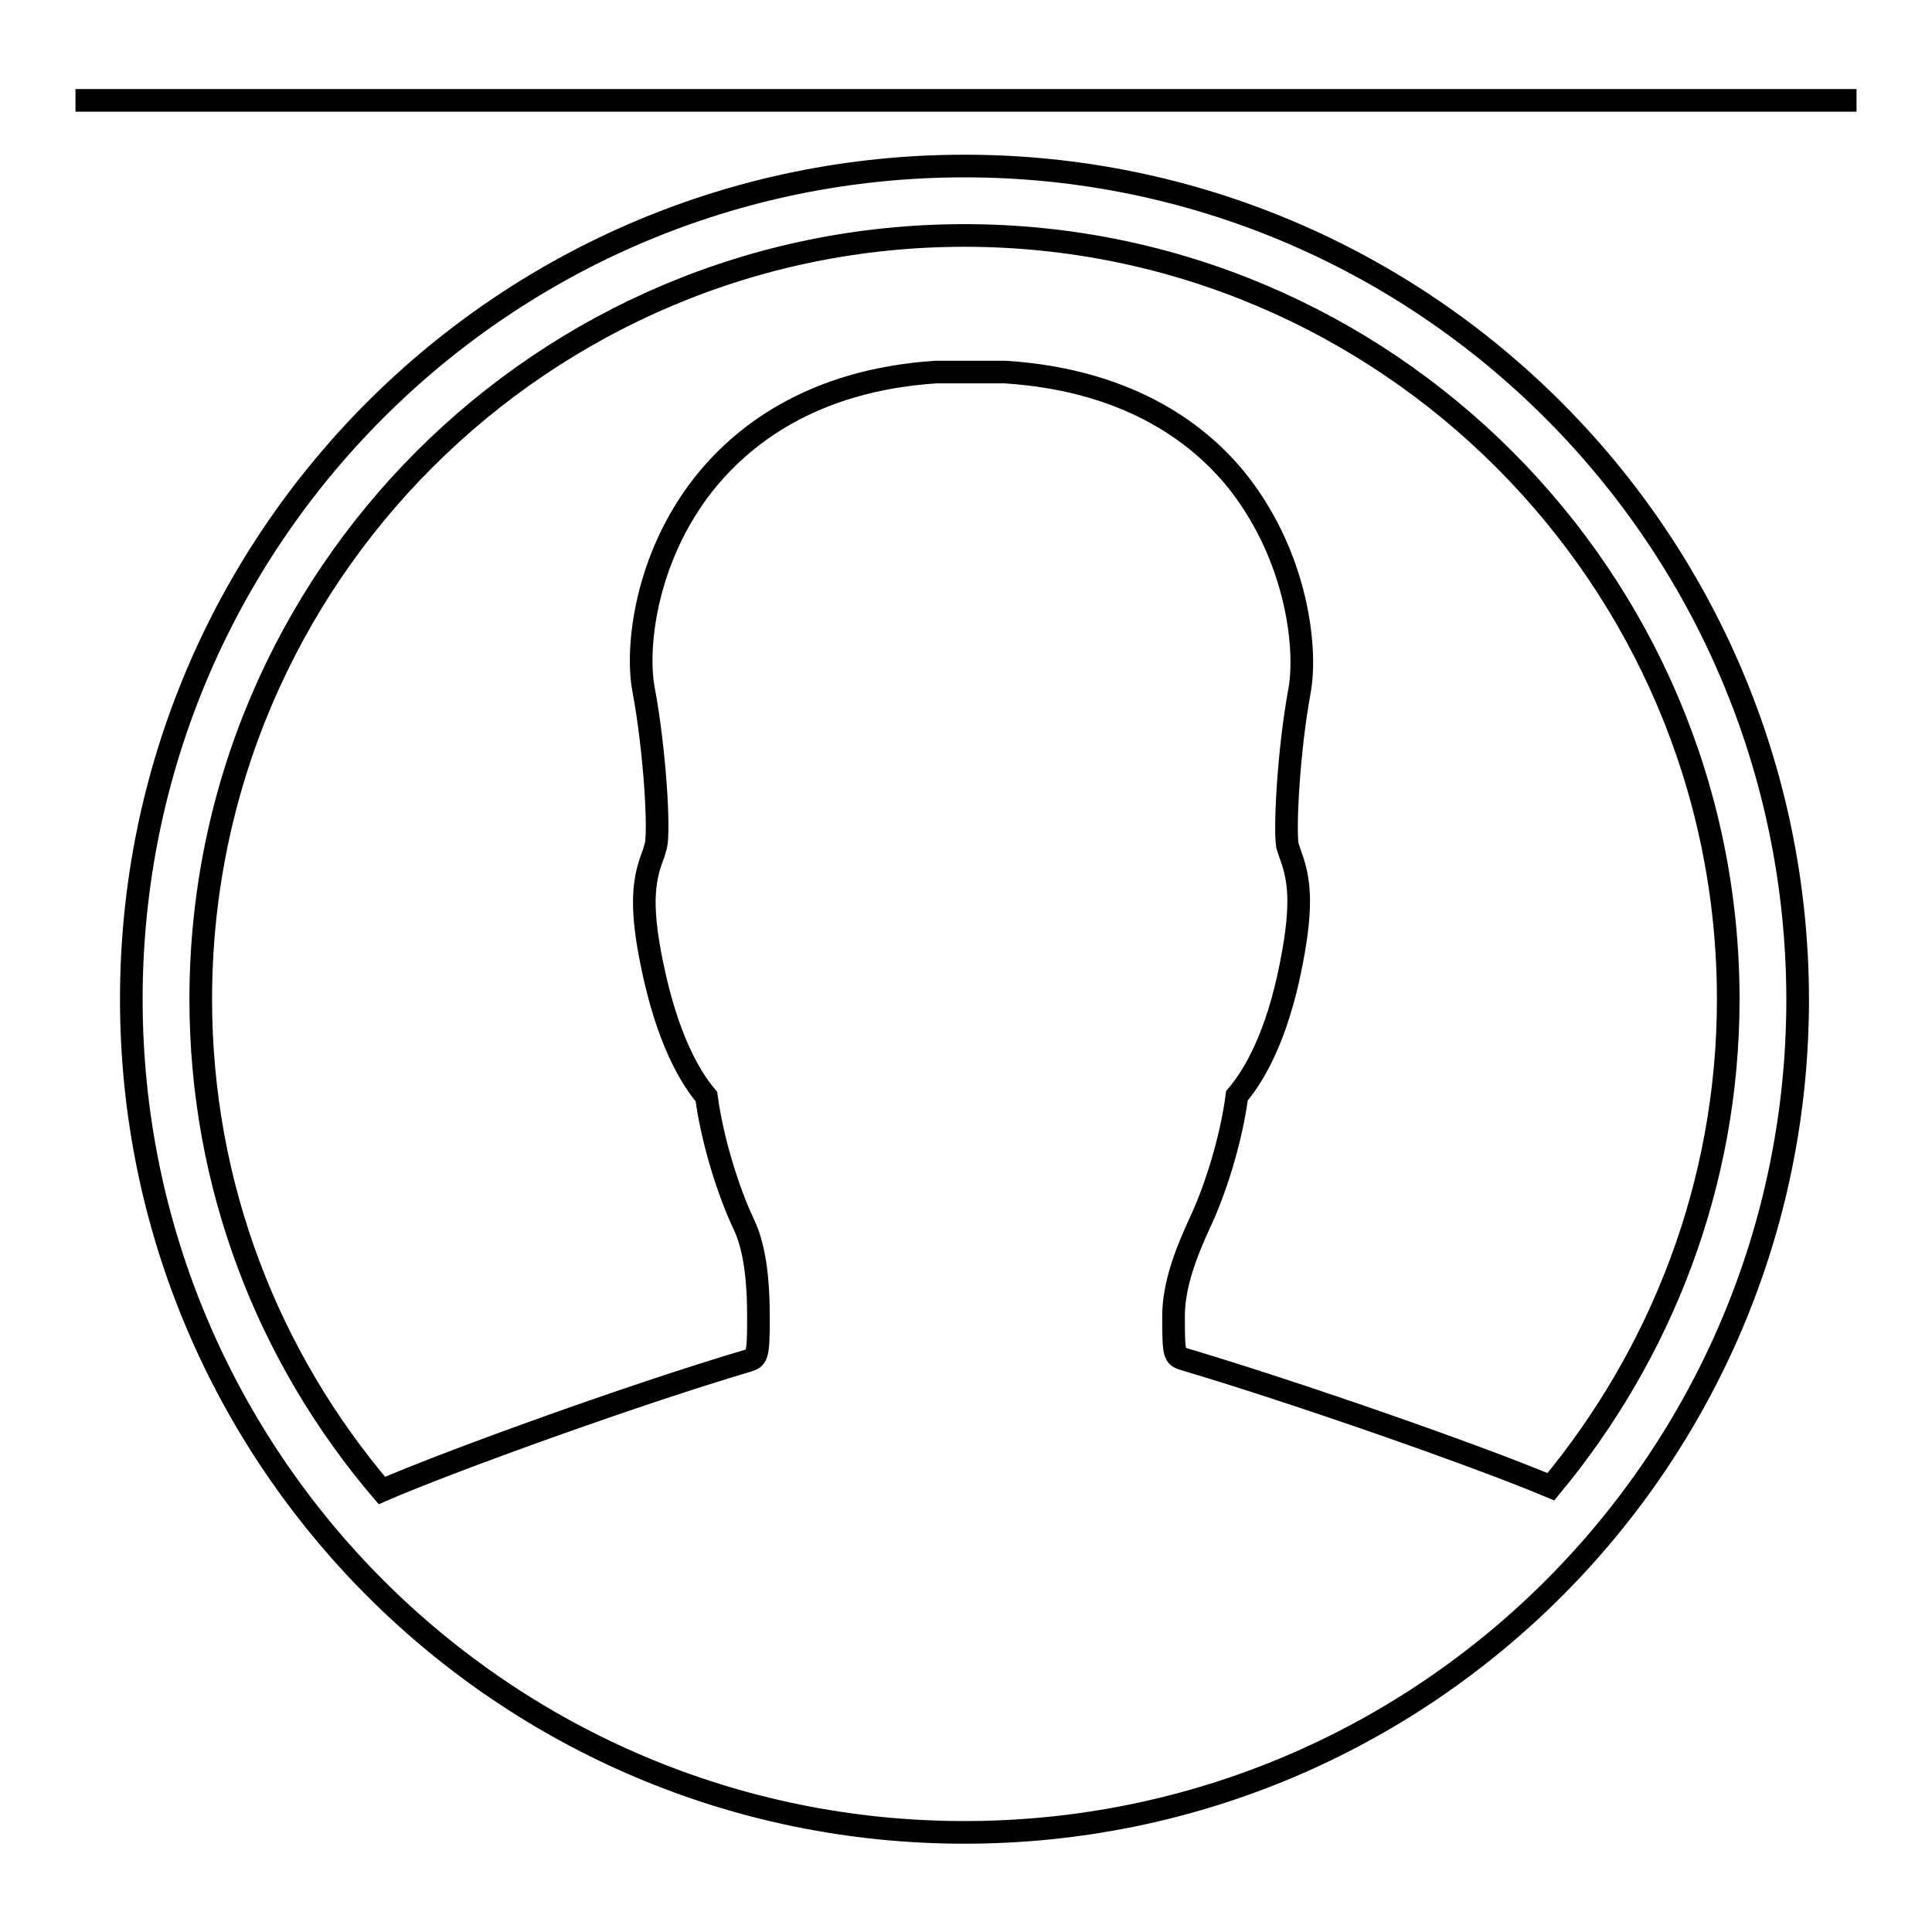
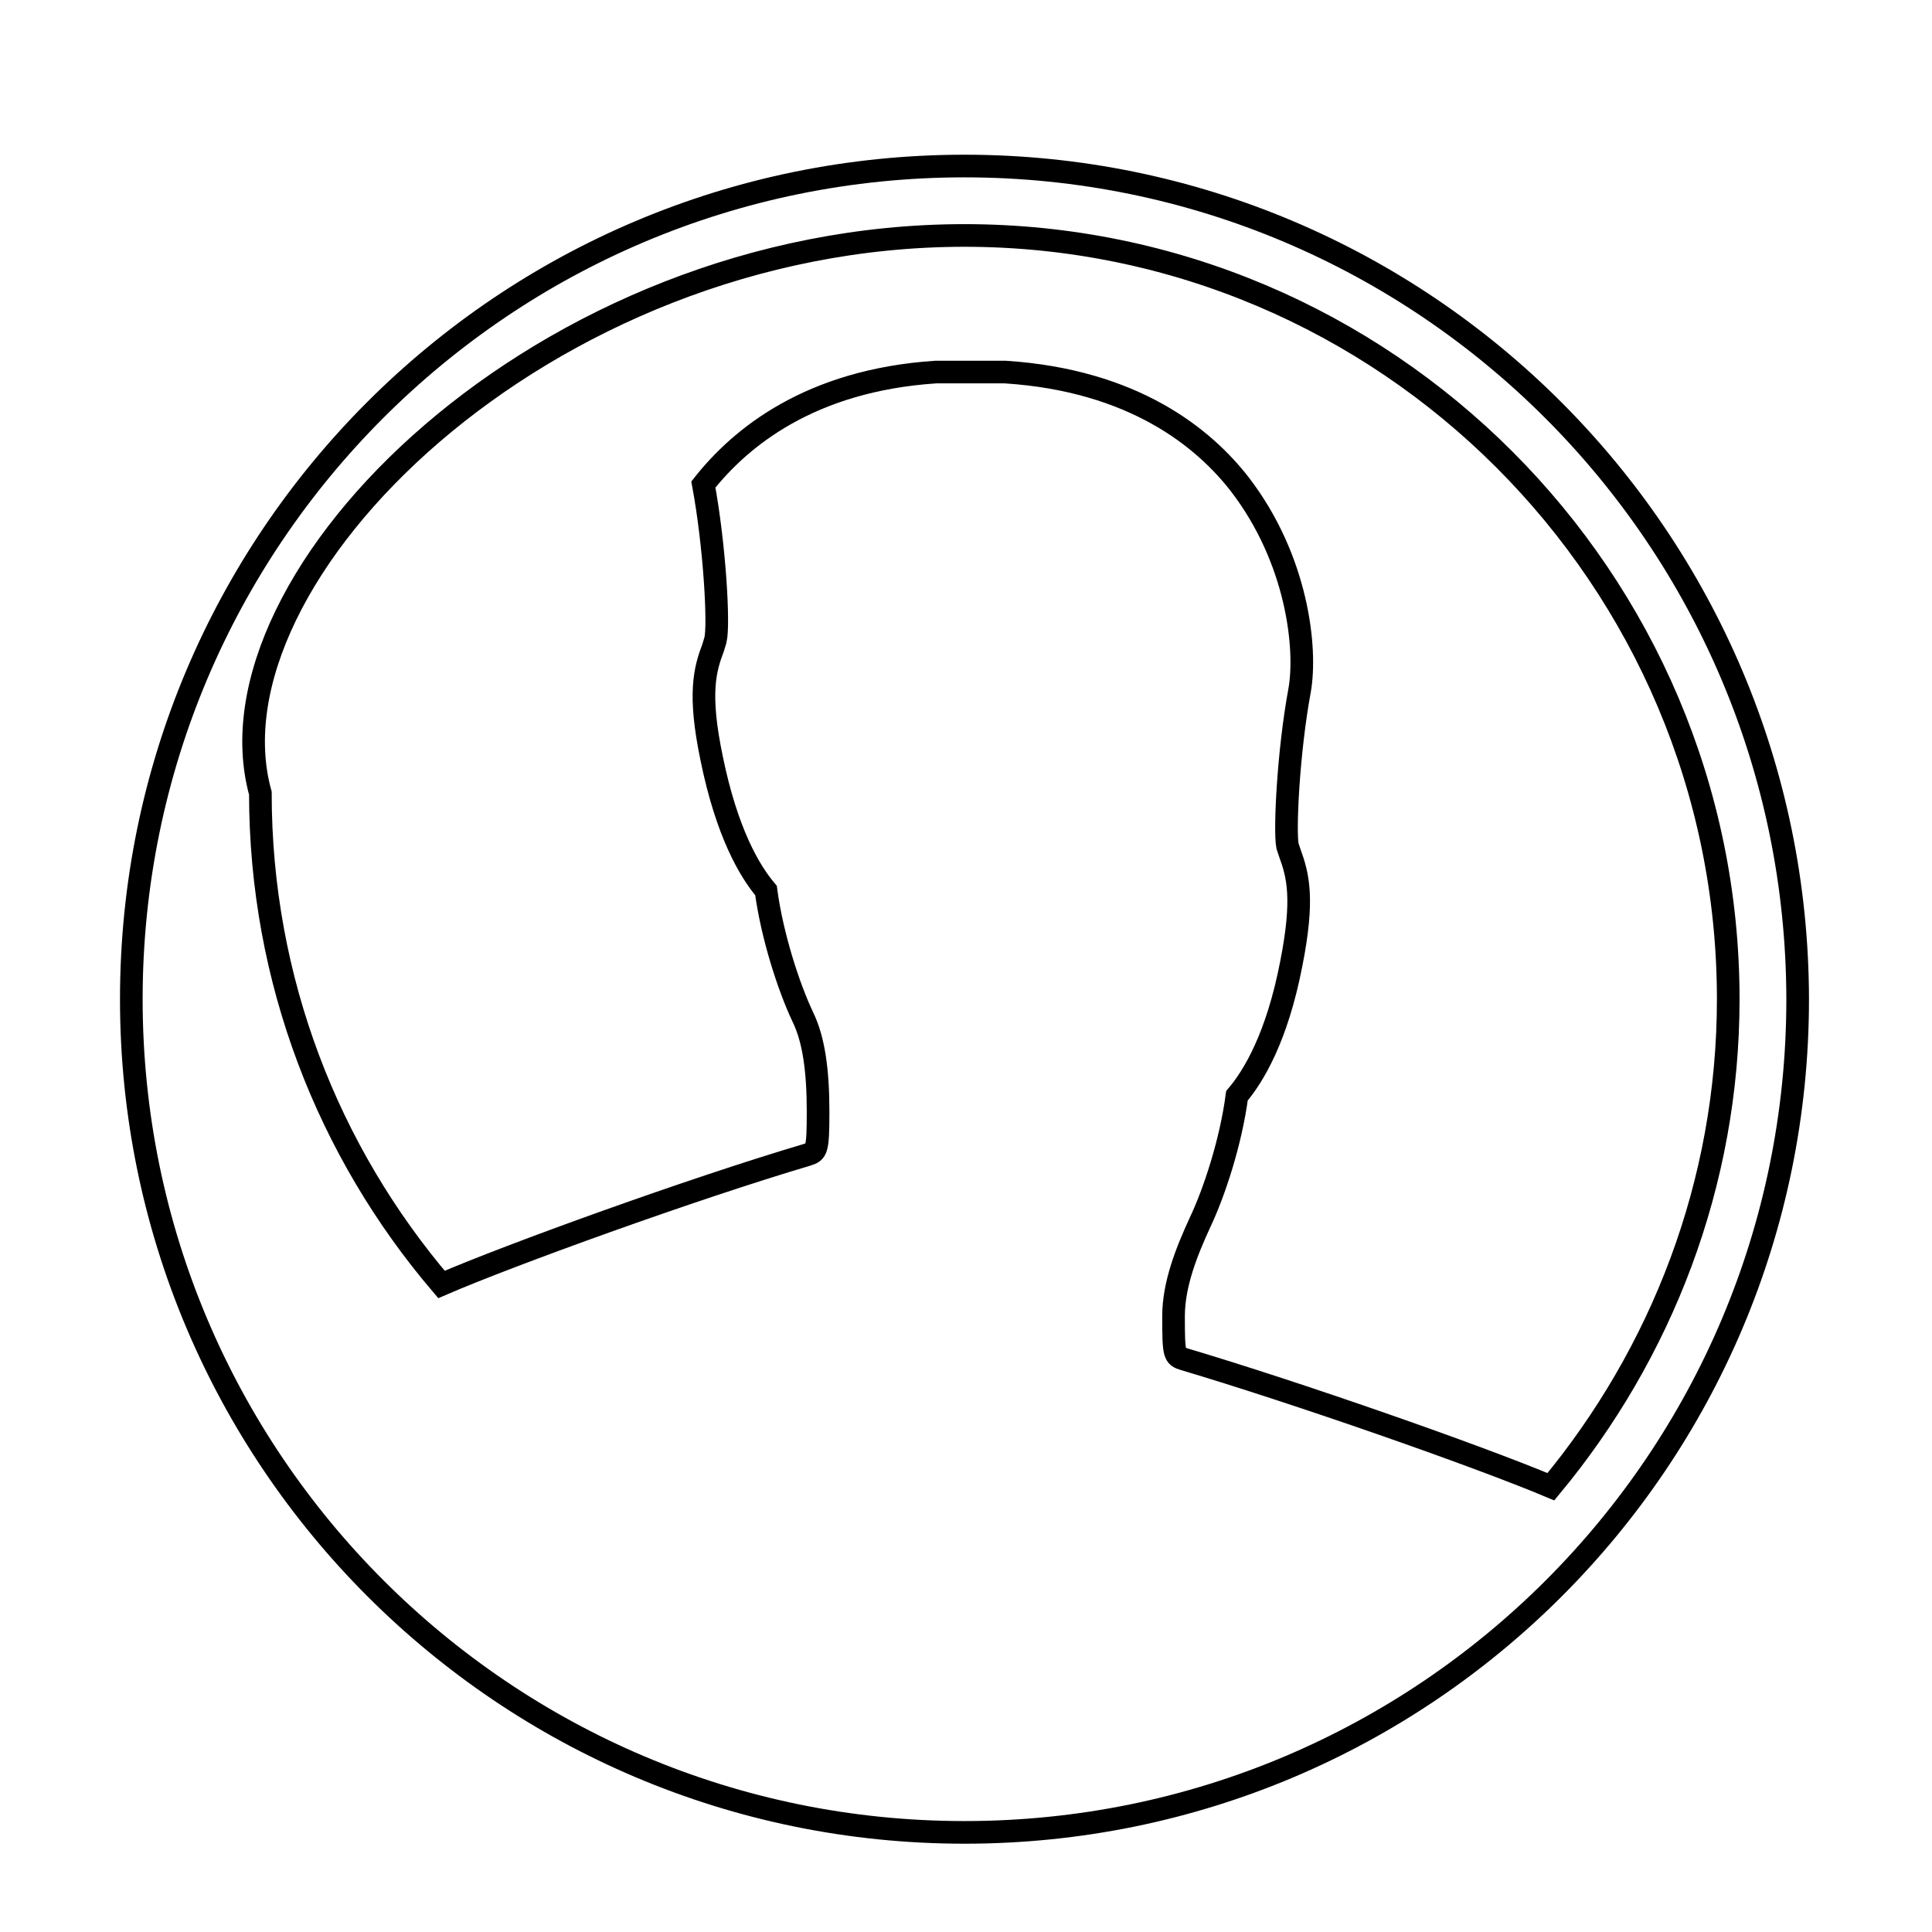
<svg xmlns="http://www.w3.org/2000/svg" version="1.1" x="0px" y="0px" viewBox="0 0 256 256" enable-background="new 0 0 256 256" xml:space="preserve">
  <g>
    <g>
-       <path stroke-width="3" fill-opacity="0" stroke="#000000" d="M246,13.3H10" />
-       <path stroke-width="3" fill-opacity="0" stroke="#000000" d="M127.8,22c-61,0-110.4,49.4-110.4,110.4c0,60.9,49.4,110.4,110.4,110.4c61,0,110.4-49.4,110.4-110.4C238.1,71.4,188.7,22,127.8,22z M205.5,197c-10-4.2-33.8-12.5-48.6-16.9c-1.3-0.4-1.4-0.5-1.4-5.7c0-4.3,1.8-8.7,3.5-12.4c1.9-4,4.1-10.7,4.9-16.8c2.2-2.6,5.3-7.7,7.2-17.5c1.7-8.6,0.9-11.7-0.2-14.7c-0.1-0.3-0.2-0.6-0.3-0.9c-0.4-2,0.1-12.5,1.6-20.6c1-5.6-0.3-17.4-7.9-27.3c-4.8-6.2-14.1-13.8-31.1-14.9H124c-16.7,1.1-25.9,8.7-30.8,14.9c-7.7,9.8-9,21.7-7.9,27.3c1.5,8.1,2.1,18.6,1.6,20.6c-0.1,0.3-0.2,0.7-0.3,1c-1.1,2.9-2,6.1-0.2,14.7c2,9.8,5,14.9,7.2,17.5c0.8,6,3,12.8,4.9,16.8c1.4,2.9,2,6.9,2,12.5c0,5.2-0.2,5.3-1.4,5.7c-15.2,4.5-39.5,13.3-48.5,17.2c-15-17.6-24-40.3-24-65.1C26.6,76.5,72,31.2,127.8,31.2c55.8,0,101.2,45.4,101.2,101.2C229,156.9,220.1,179.4,205.5,197z" />
+       <path stroke-width="3" fill-opacity="0" stroke="#000000" d="M127.8,22c-61,0-110.4,49.4-110.4,110.4c0,60.9,49.4,110.4,110.4,110.4c61,0,110.4-49.4,110.4-110.4C238.1,71.4,188.7,22,127.8,22z M205.5,197c-10-4.2-33.8-12.5-48.6-16.9c-1.3-0.4-1.4-0.5-1.4-5.7c0-4.3,1.8-8.7,3.5-12.4c1.9-4,4.1-10.7,4.9-16.8c2.2-2.6,5.3-7.7,7.2-17.5c1.7-8.6,0.9-11.7-0.2-14.7c-0.1-0.3-0.2-0.6-0.3-0.9c-0.4-2,0.1-12.5,1.6-20.6c1-5.6-0.3-17.4-7.9-27.3c-4.8-6.2-14.1-13.8-31.1-14.9H124c-16.7,1.1-25.9,8.7-30.8,14.9c1.5,8.1,2.1,18.6,1.6,20.6c-0.1,0.3-0.2,0.7-0.3,1c-1.1,2.9-2,6.1-0.2,14.7c2,9.8,5,14.9,7.2,17.5c0.8,6,3,12.8,4.9,16.8c1.4,2.9,2,6.9,2,12.5c0,5.2-0.2,5.3-1.4,5.7c-15.2,4.5-39.5,13.3-48.5,17.2c-15-17.6-24-40.3-24-65.1C26.6,76.5,72,31.2,127.8,31.2c55.8,0,101.2,45.4,101.2,101.2C229,156.9,220.1,179.4,205.5,197z" />
    </g>
  </g>
</svg>